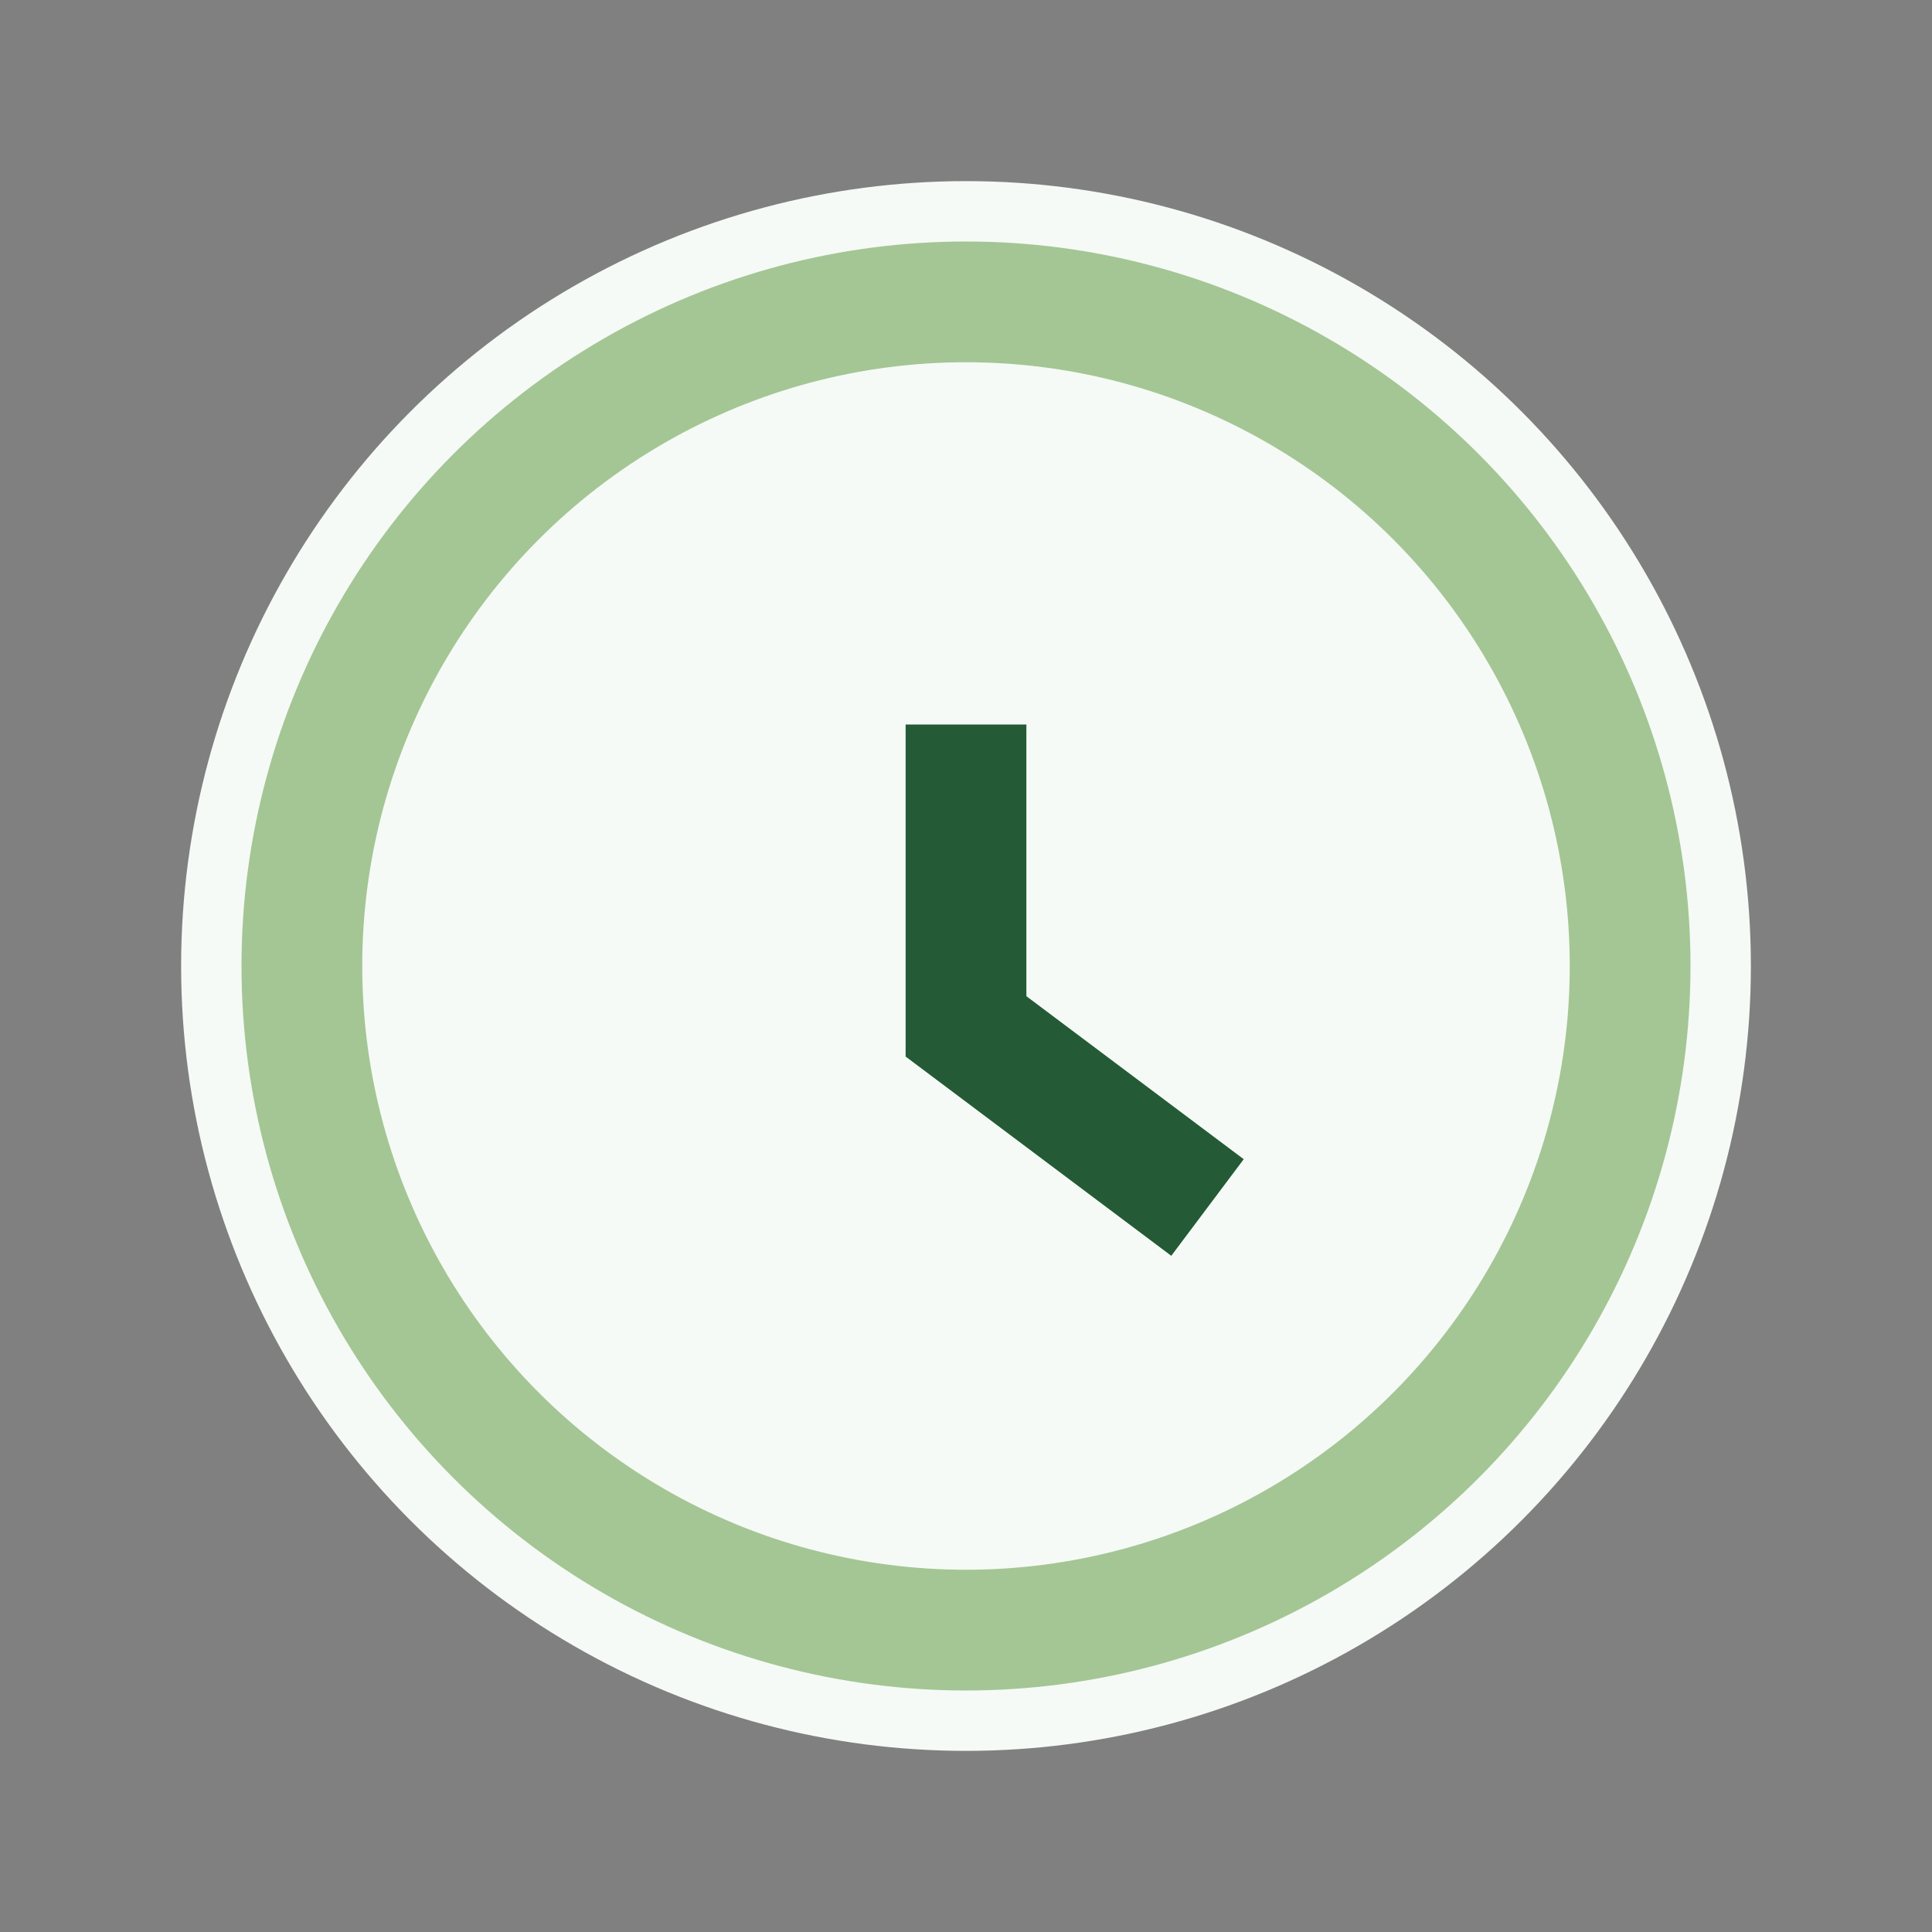
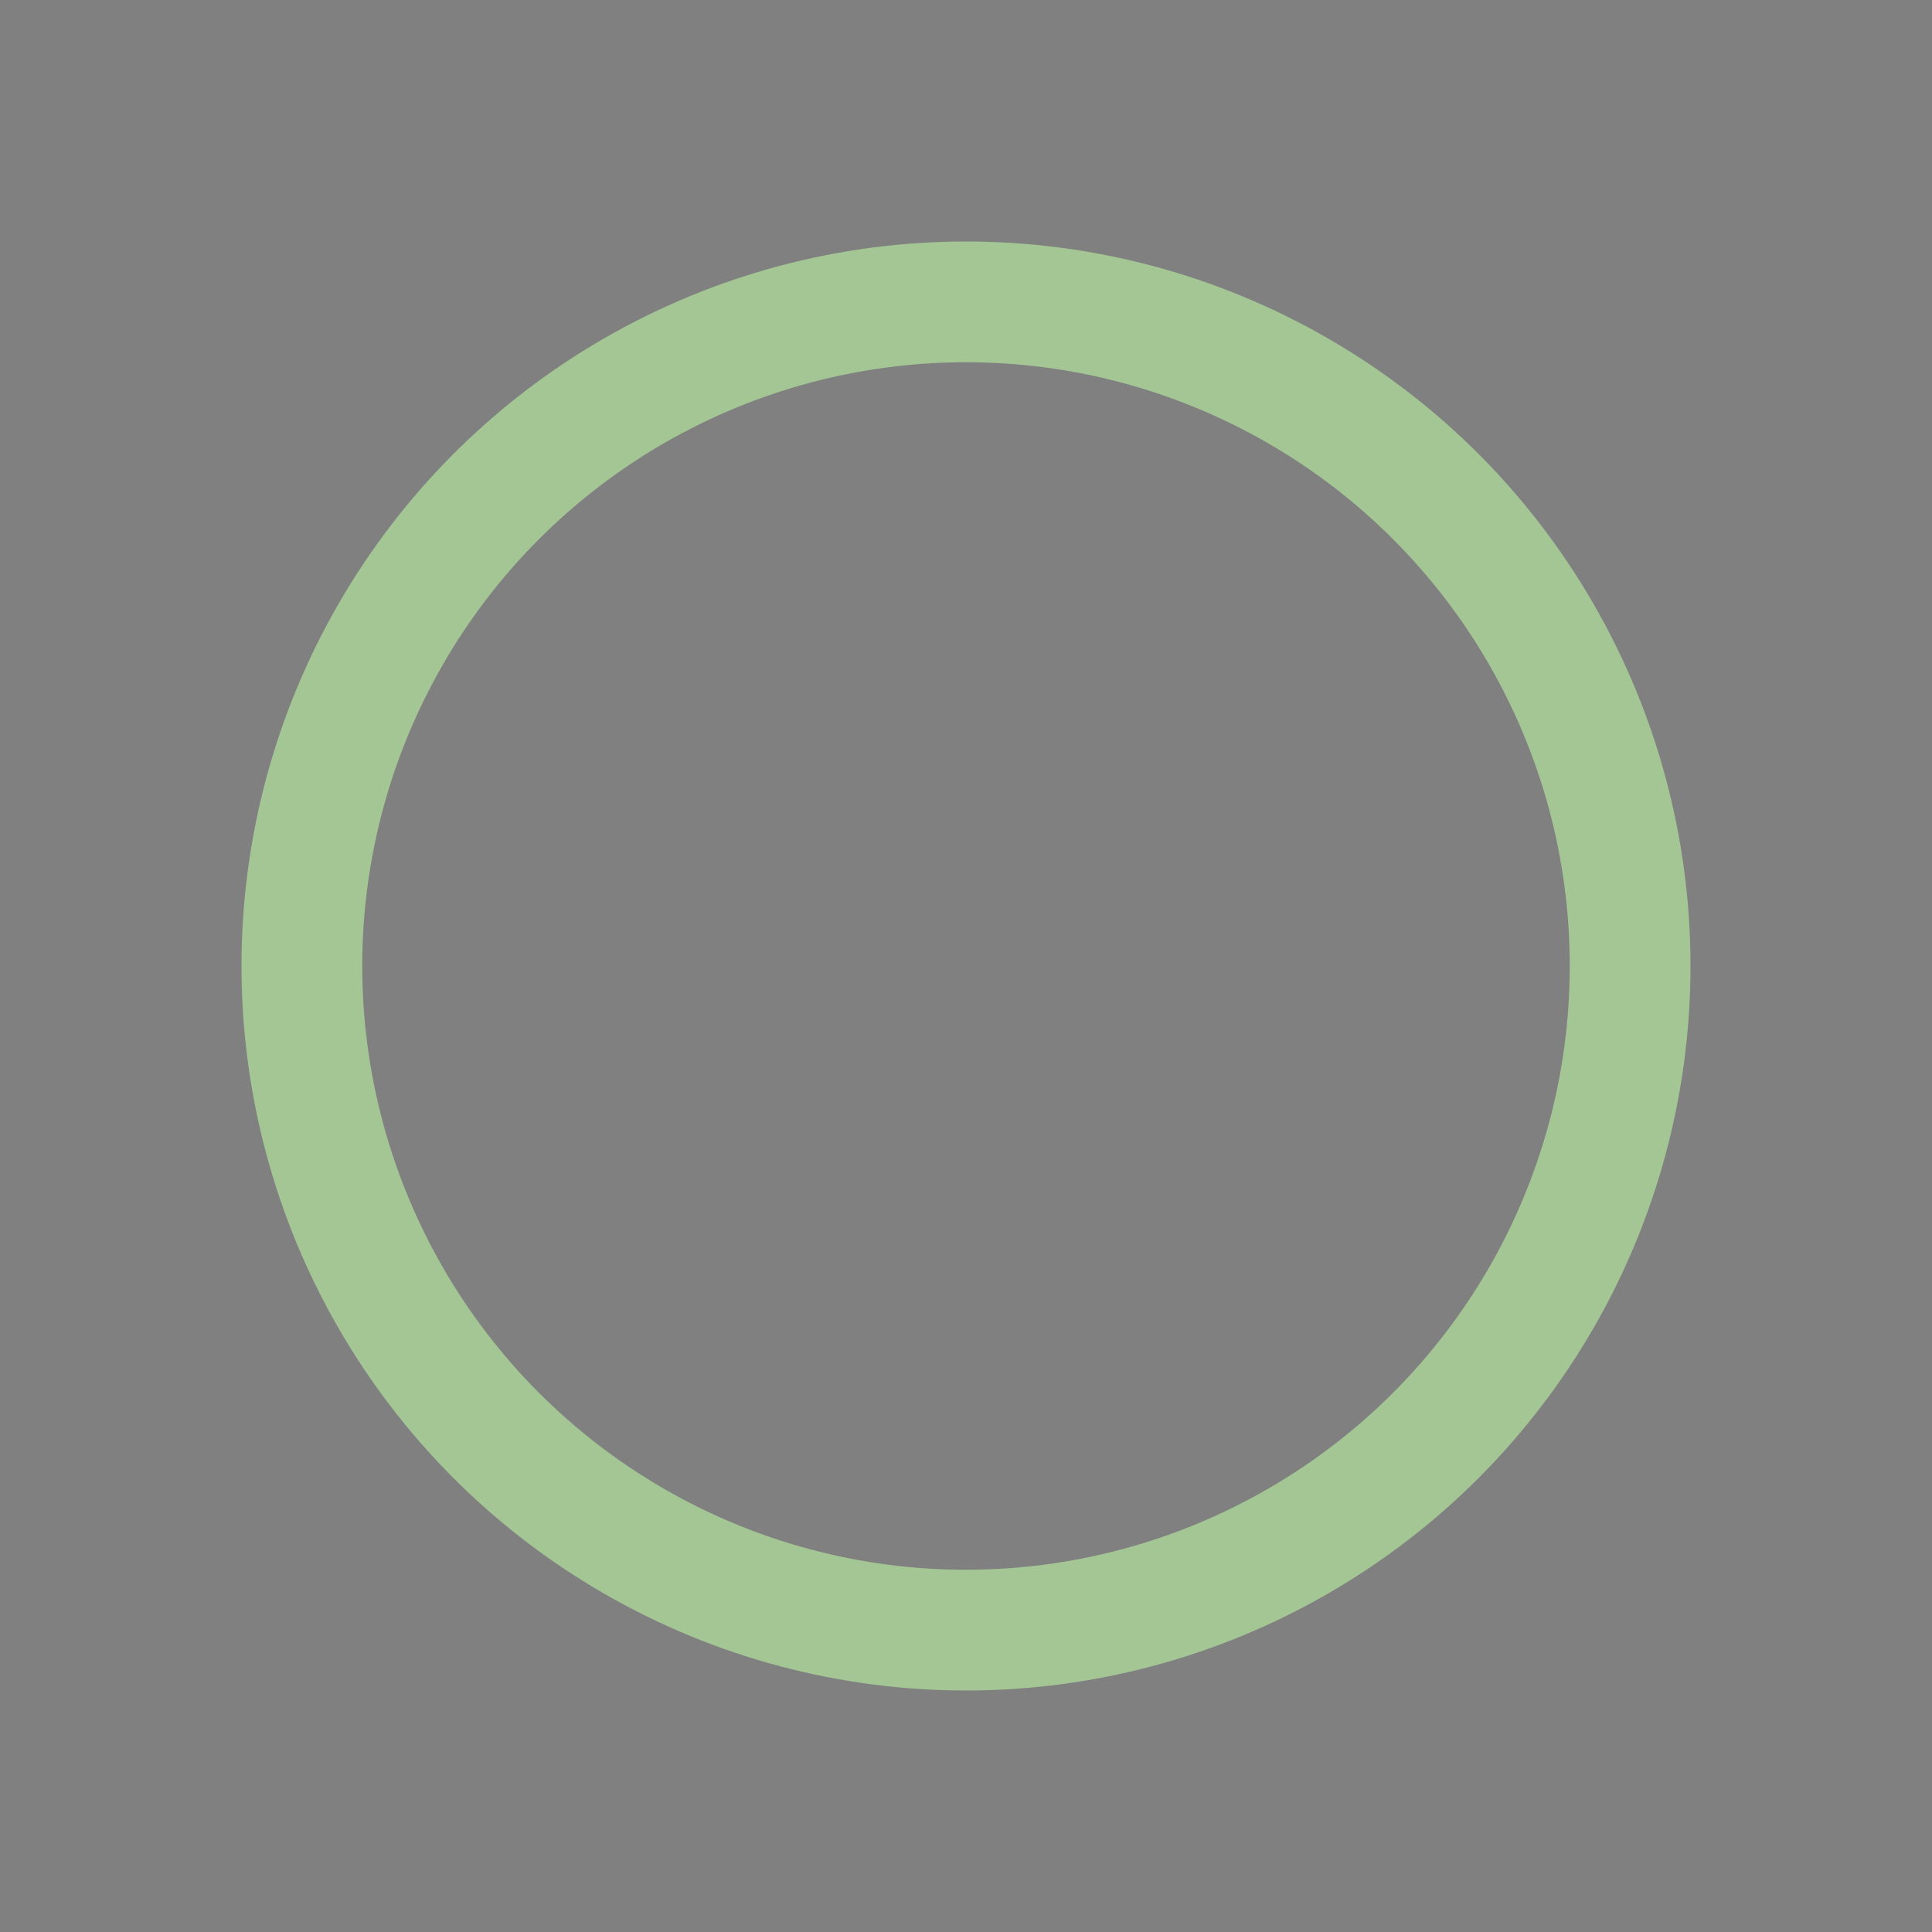
<svg xmlns="http://www.w3.org/2000/svg" width="32" height="32" viewBox="0 0 32 32">
  <rect x="0" y="0" width="32" height="32" fill="#808080" stroke="none" />
-   <circle cx="16" cy="16" r="13" fill="#F5FAF6" />
  <circle cx="16" cy="16" r="11" stroke="#A4C694" stroke-width="2" fill="none" />
-   <path d="M16 12v5l4 3" stroke="#245B36" stroke-width="2" fill="none" />
</svg>